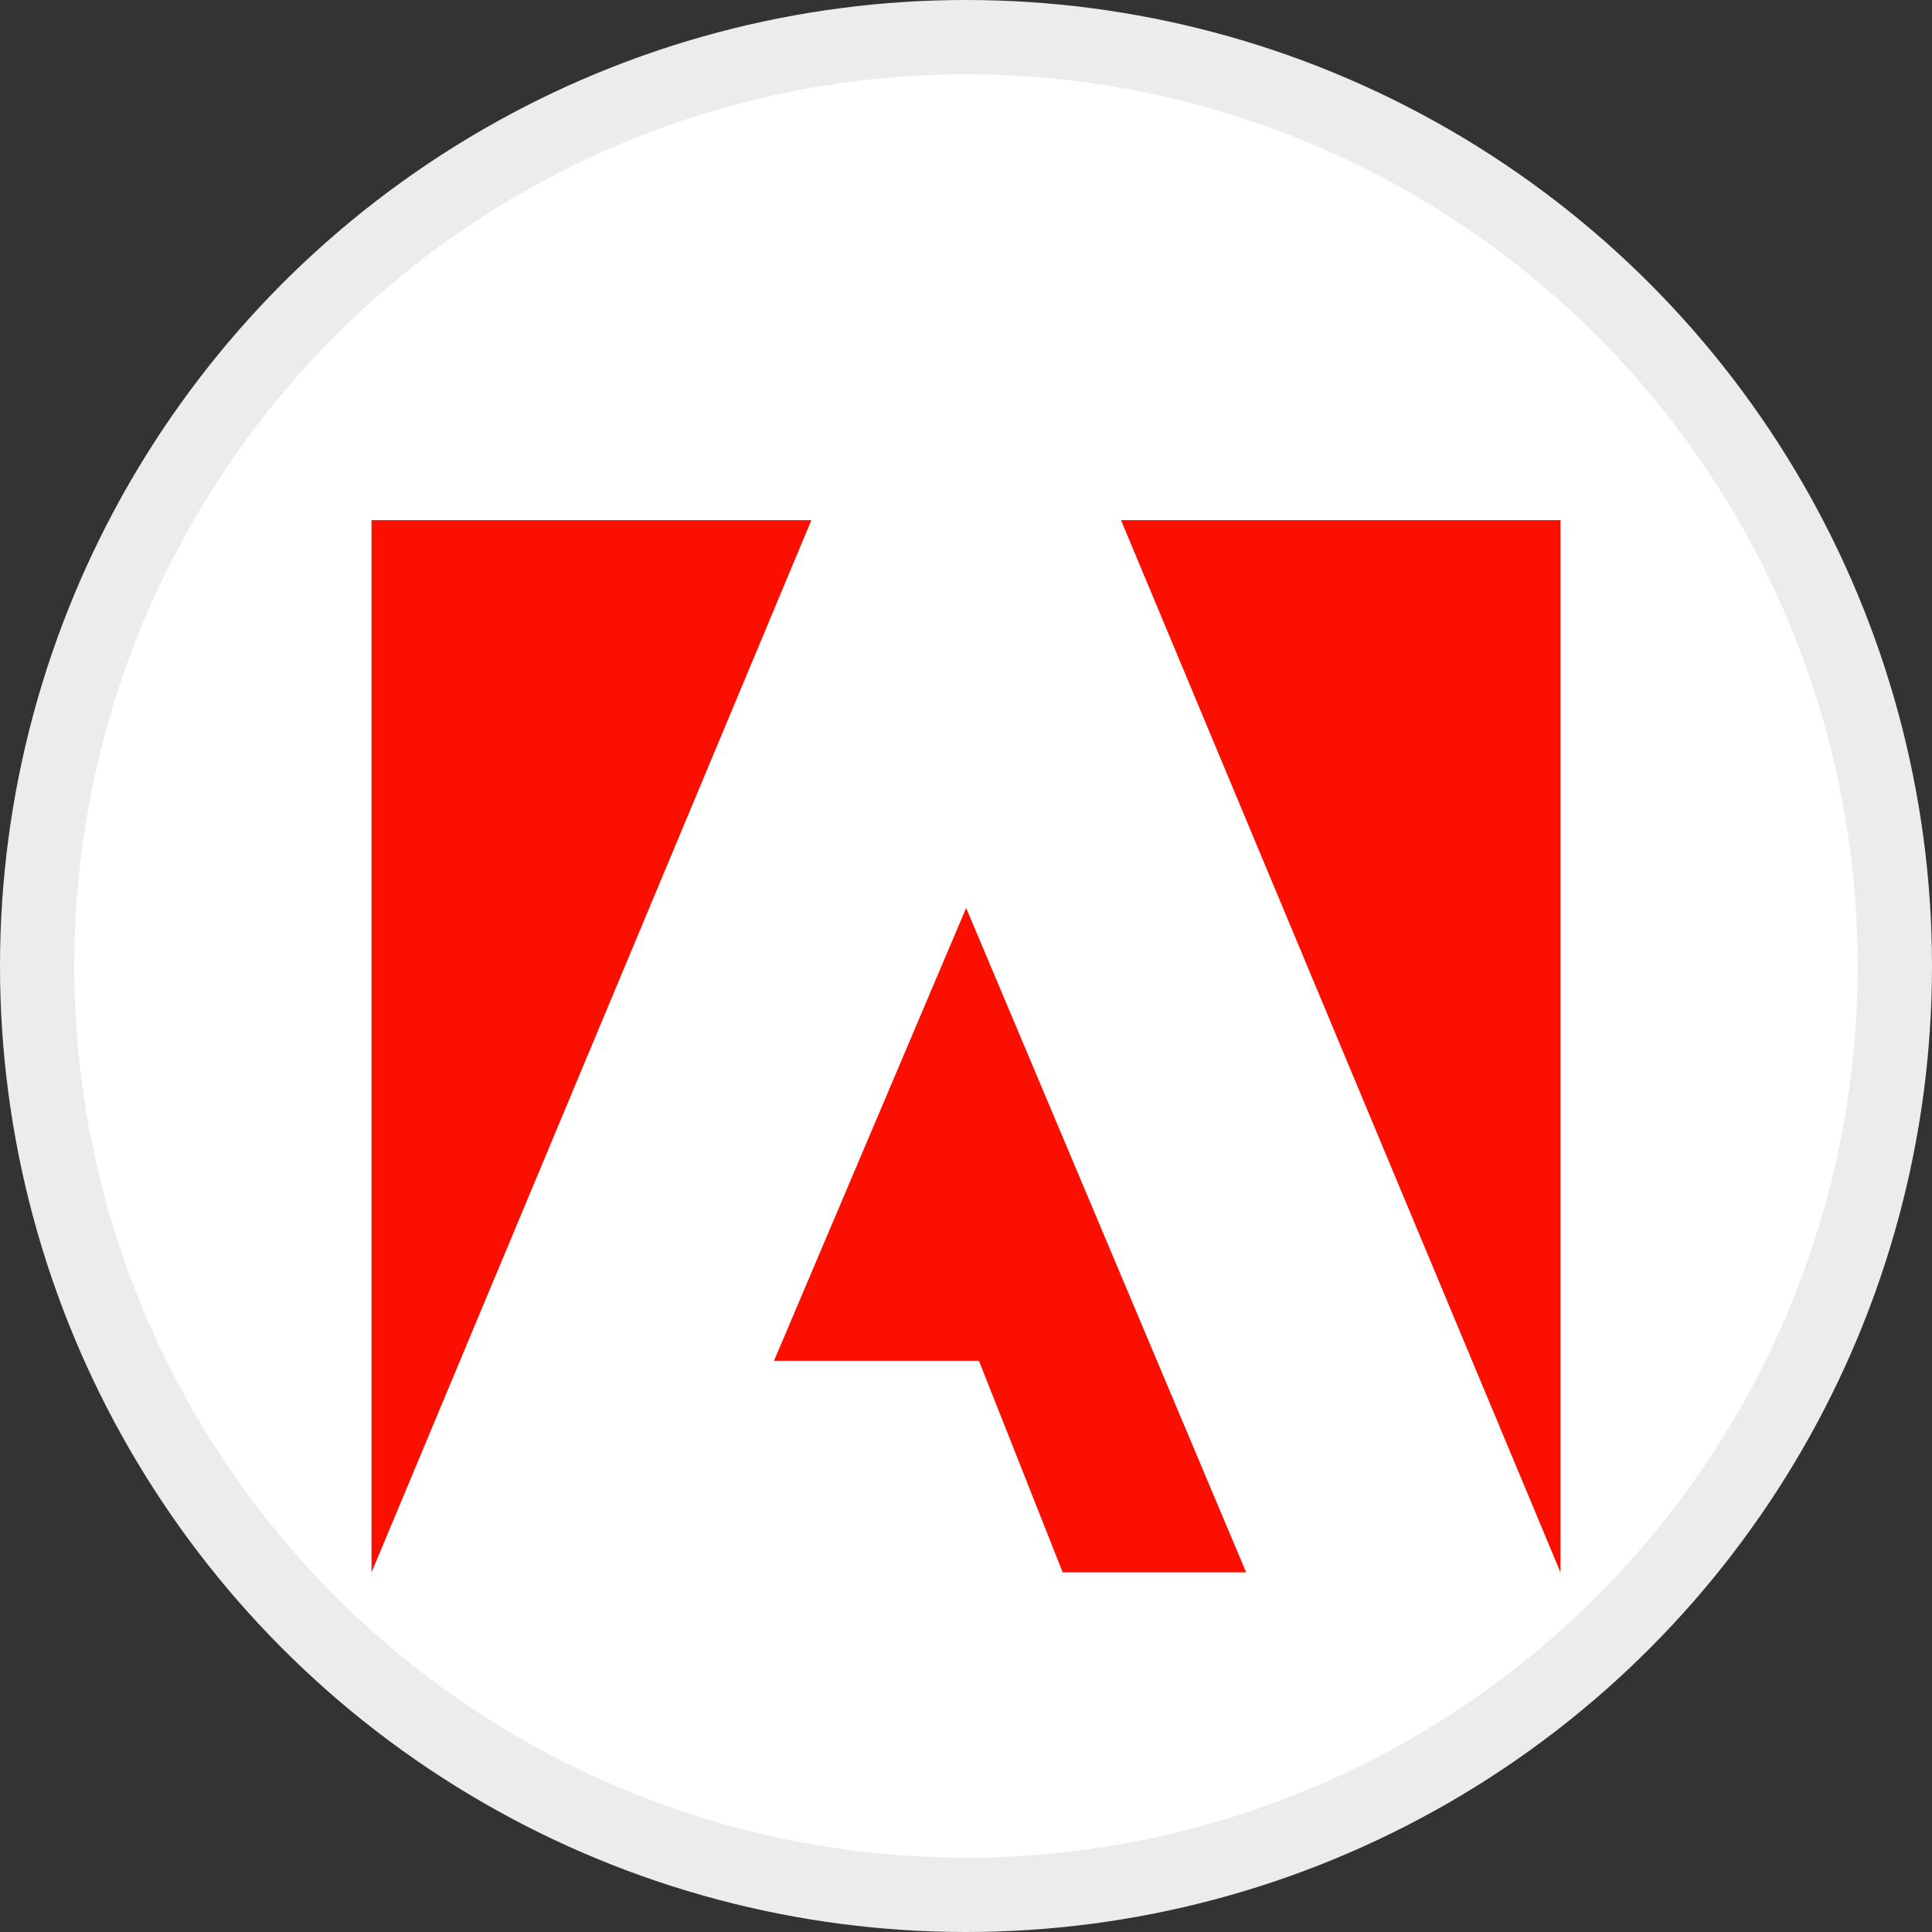
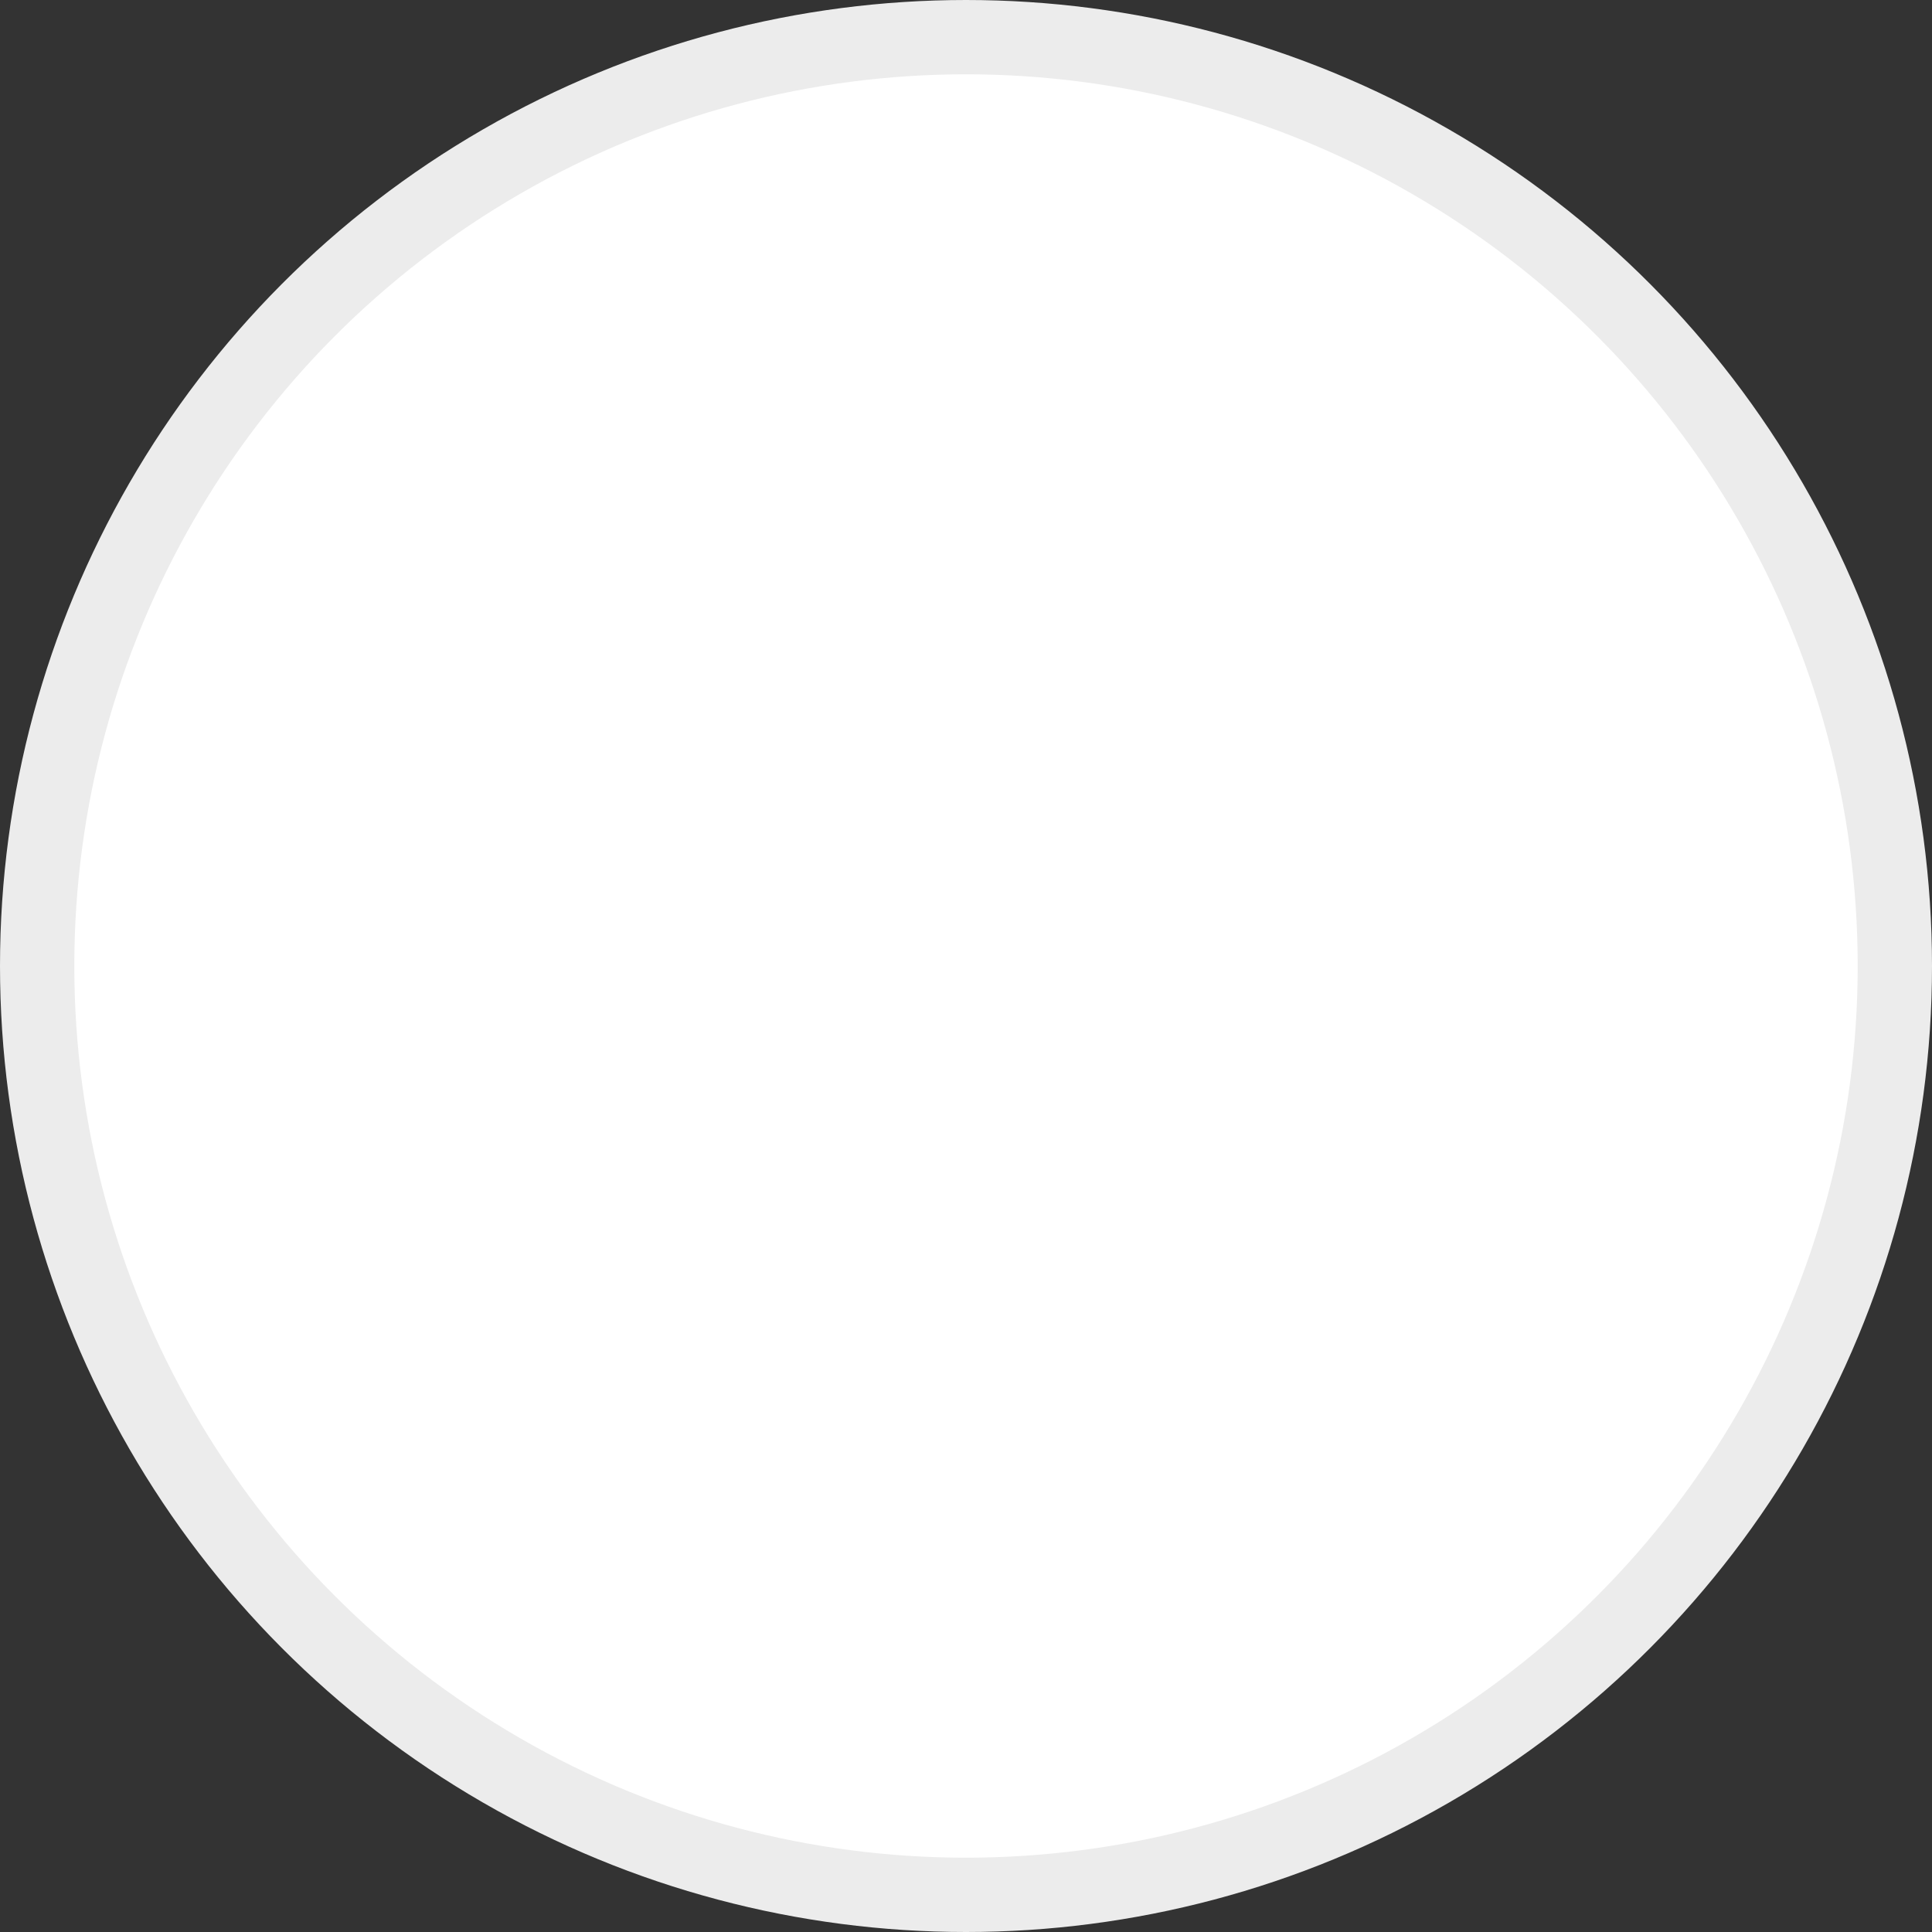
<svg xmlns="http://www.w3.org/2000/svg" width="26" height="26" viewBox="0 0 26 26" fill="none">
  <rect x="0" y="0" width="26" height="26" fill="#333333" stroke="none" />
  <circle cx="13" cy="13" r="12.5" fill="white" stroke="#ECECEC" />
  <g clip-path="url(#clip0_24168_102967)">
-     <path d="M15.086 7H21V21.16L15.086 7Z" fill="#FA0F00" />
-     <path d="M10.919 7H5V21.16L10.919 7Z" fill="#FA0F00" />
-     <path d="M13.002 12.219L16.77 21.16H14.301L13.174 18.313H10.416L13.002 12.219Z" fill="#FA0F00" />
-   </g>
+     </g>
  <defs>
    <clipPath id="clip0_24168_102967">
-       <rect width="16" height="14.16" fill="white" transform="translate(5 7)" />
-     </clipPath>
+       </clipPath>
  </defs>
</svg>